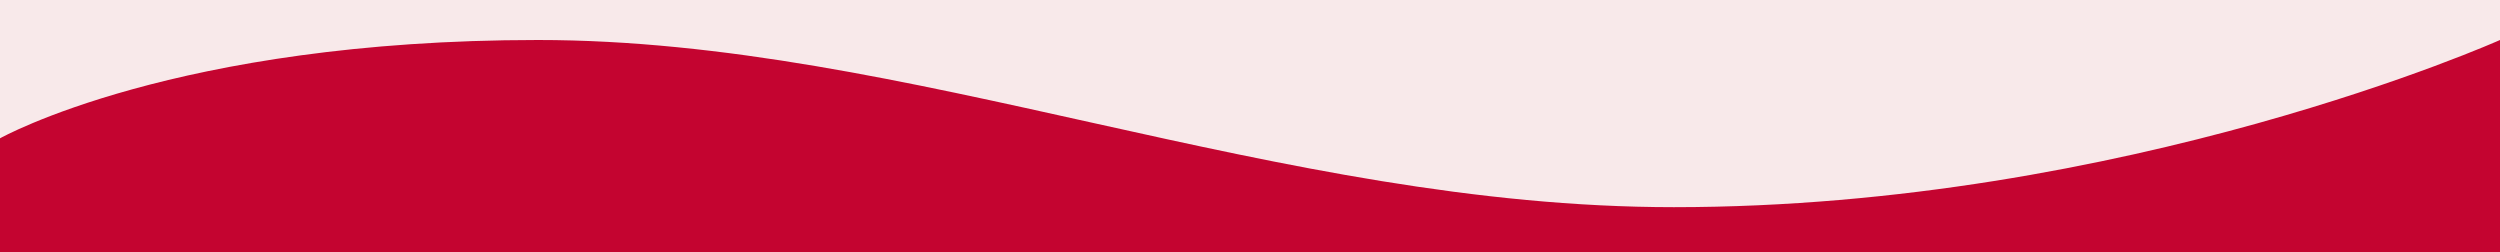
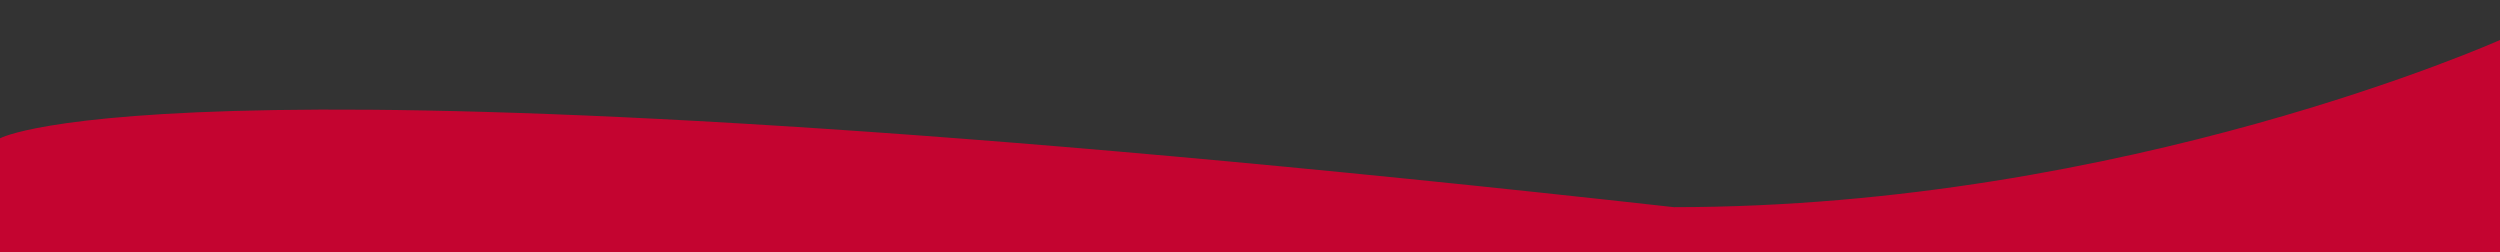
<svg xmlns="http://www.w3.org/2000/svg" width="1000" height="101" viewBox="0 0 1000 101" fill="none">
  <rect x="0" y="0" width="1000" height="101" fill="#333333" stroke="none" />
-   <rect width="1000" height="90" fill="#F8E9EA" />
-   <path d="M-1.73386e-06 101H1000V16C1000 16 850.519 82.869 669.548 82.869C510.993 82.869 363.236 16 215.199 16C69.903 16 -1.73386e-06 55.329 -1.73386e-06 55.329V101Z" fill="#C40430" />
+   <path d="M-1.73386e-06 101H1000V16C1000 16 850.519 82.869 669.548 82.869C69.903 16 -1.73386e-06 55.329 -1.73386e-06 55.329V101Z" fill="#C40430" />
</svg>